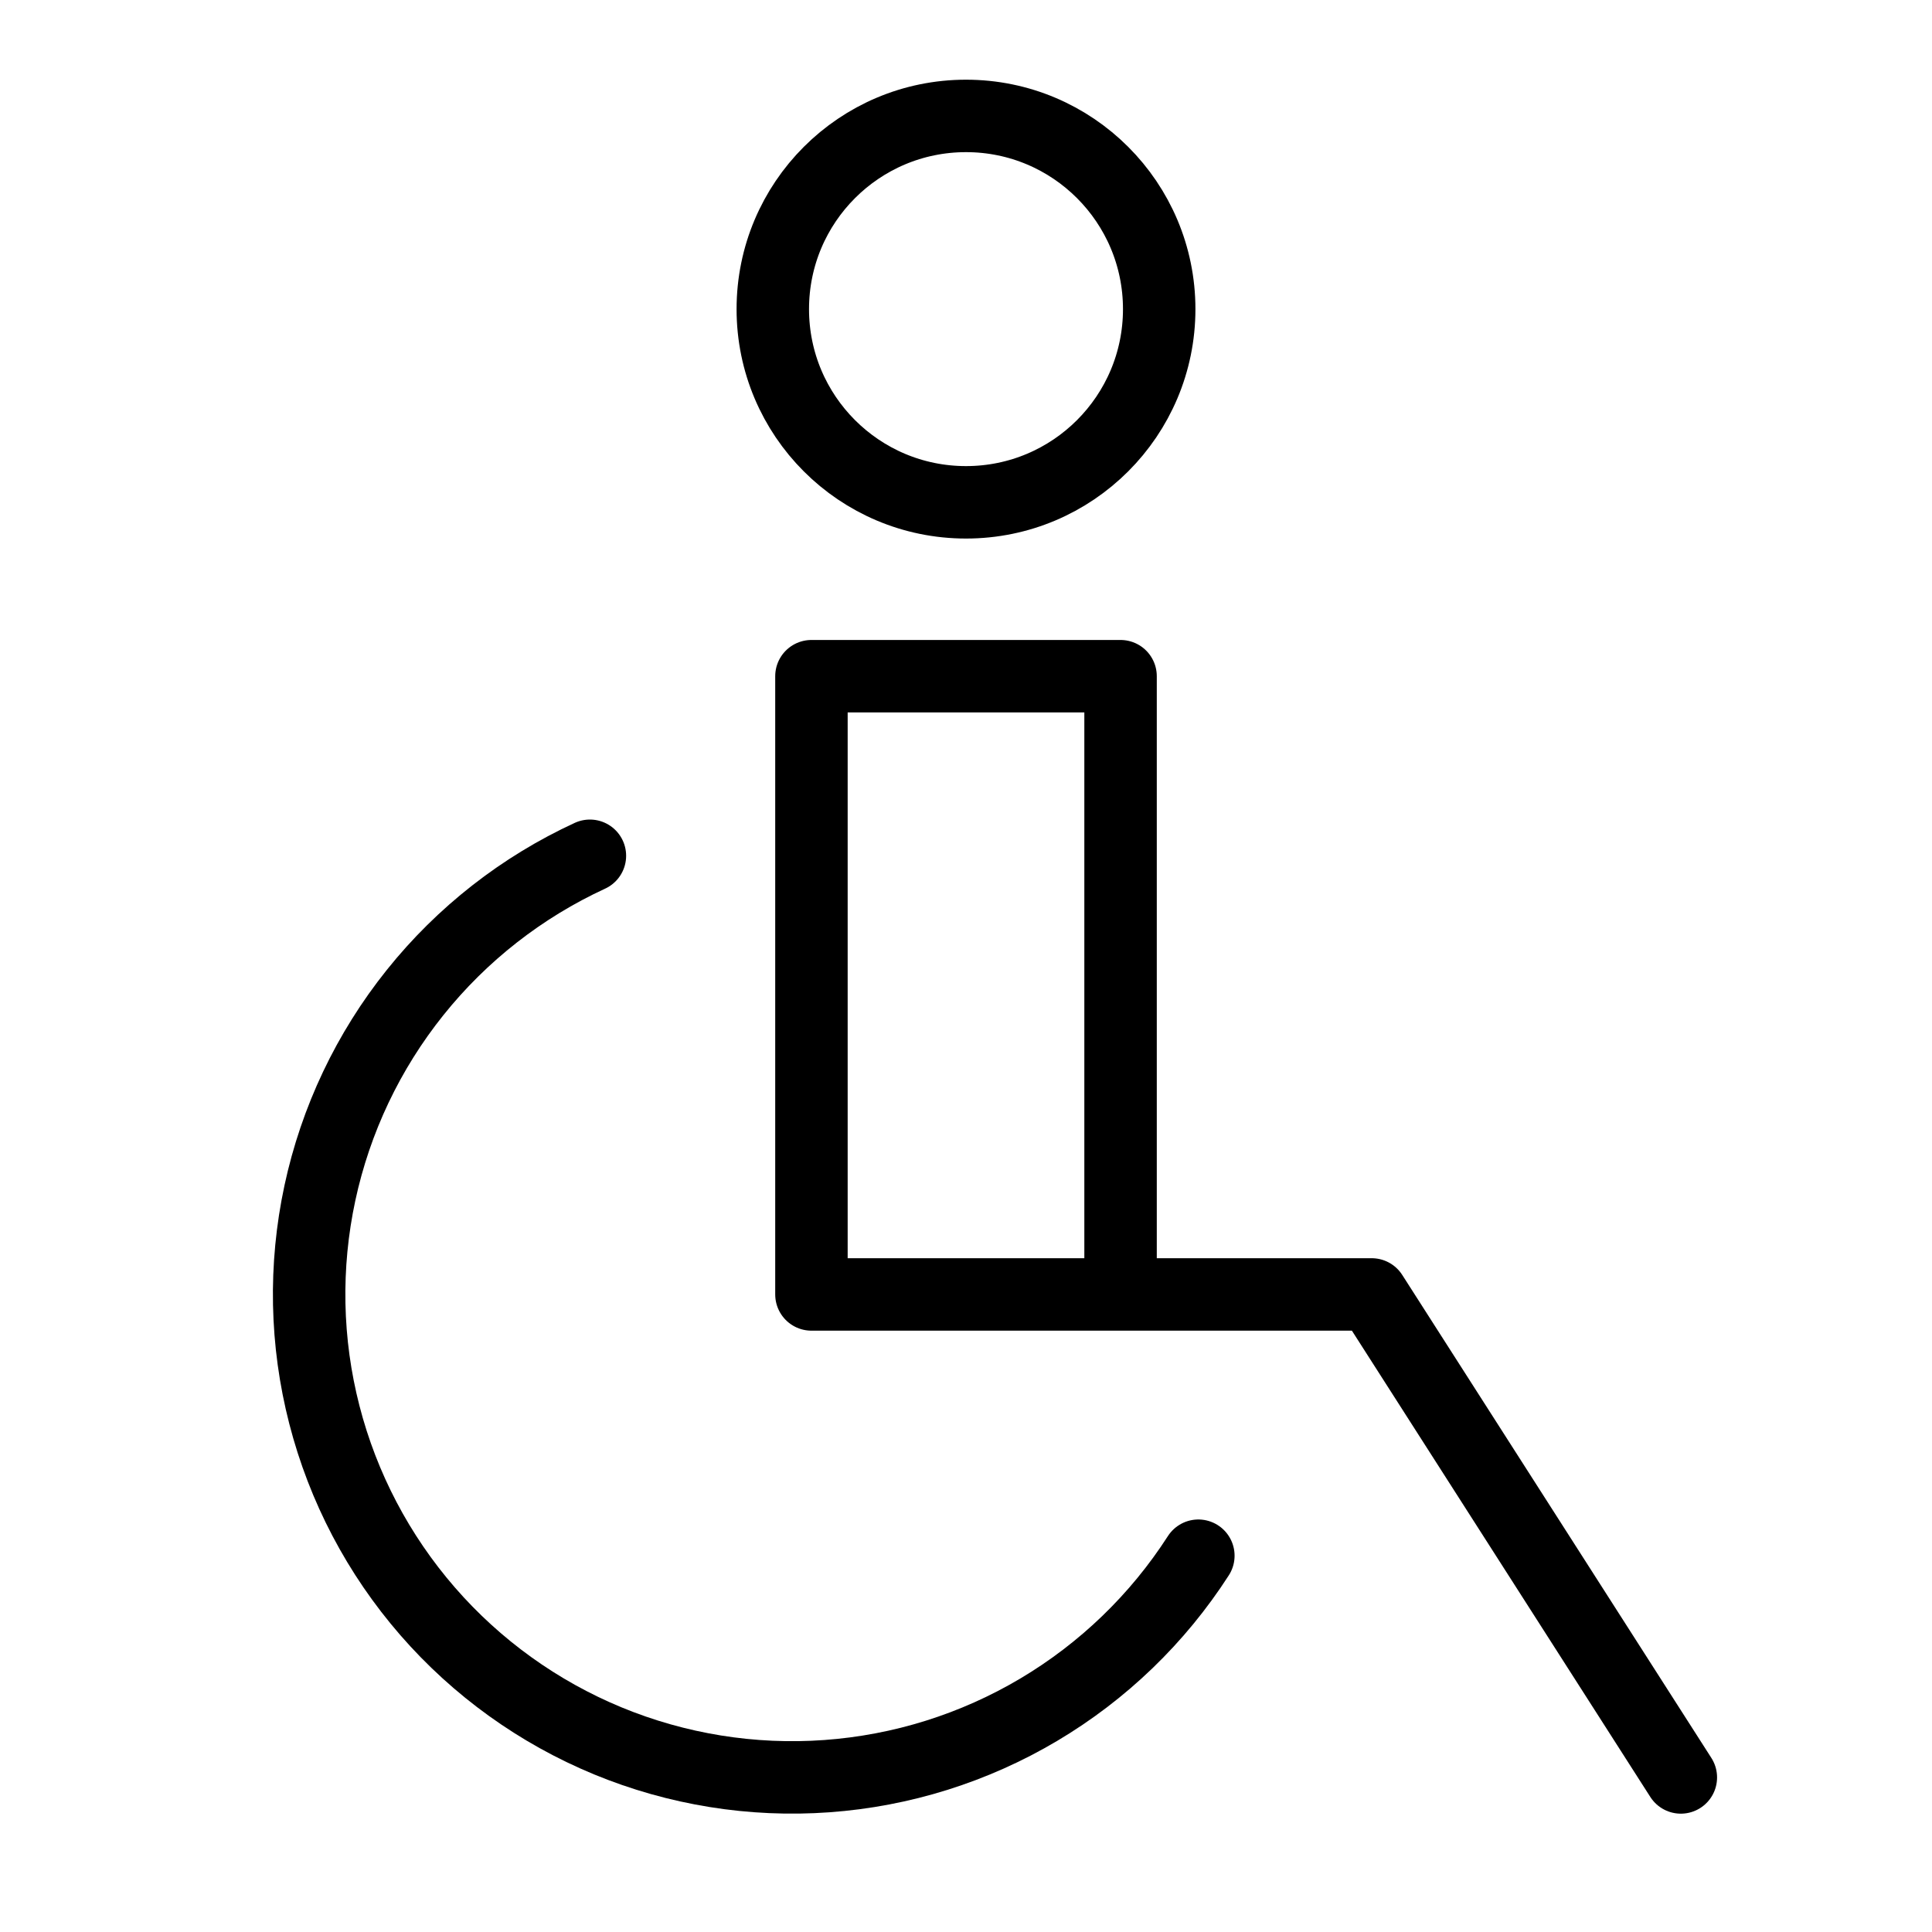
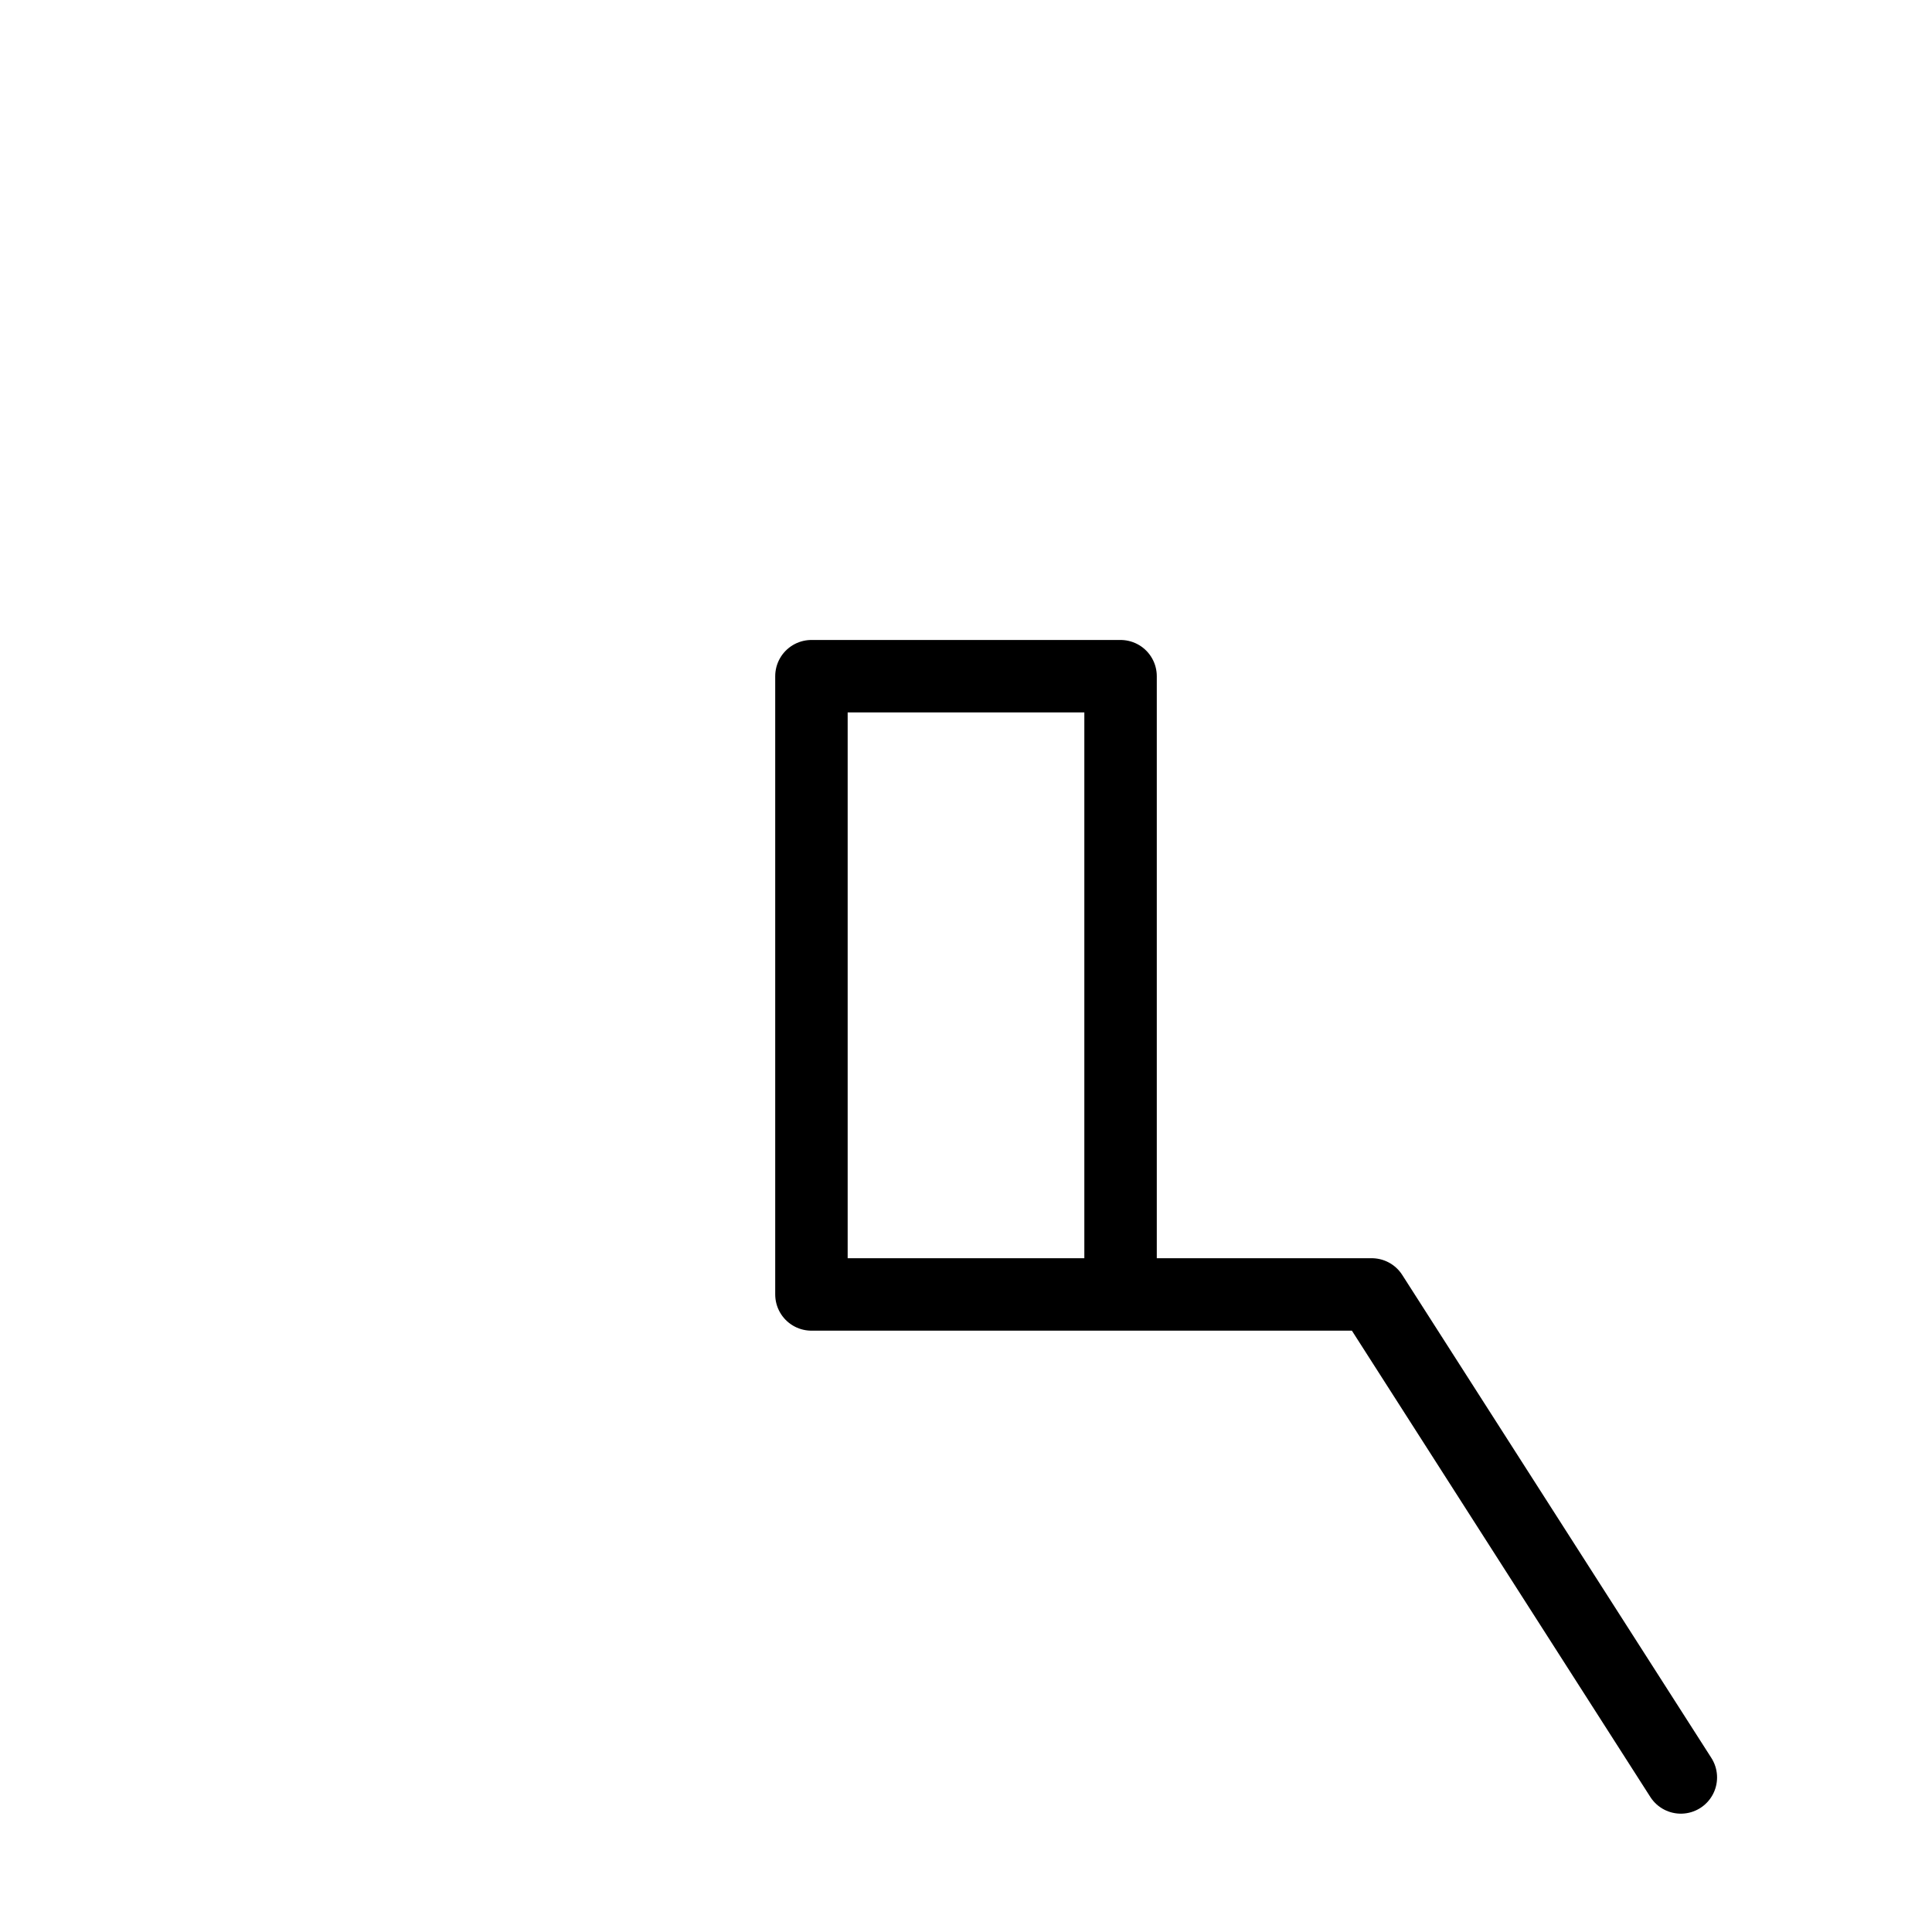
<svg xmlns="http://www.w3.org/2000/svg" width="60" height="60" viewBox="0 0 60 60" fill="none">
  <path d="M52.2 55.2L42.6 40.2H34.8M34.8 40.2H25.2V21H34.8V40.2Z" stroke="black" stroke-width="2.25" stroke-linecap="round" stroke-linejoin="round" />
-   <path d="M18.32 26.577C16.206 27.552 14.347 29.006 12.892 30.823C11.436 32.641 10.424 34.772 9.935 37.048C9.446 39.325 9.493 41.684 10.074 43.939C10.654 46.194 11.752 48.283 13.279 50.04C14.807 51.797 16.723 53.175 18.875 54.064C21.027 54.952 23.357 55.328 25.679 55.16C28.001 54.993 30.253 54.287 32.255 53.099C34.258 51.91 35.956 50.272 37.216 48.314" stroke="black" stroke-width="2.25" stroke-linecap="round" stroke-linejoin="round" />
-   <circle cx="30" cy="9.6" r="6" stroke="black" stroke-width="2.25" stroke-linecap="round" stroke-linejoin="round" />
</svg>